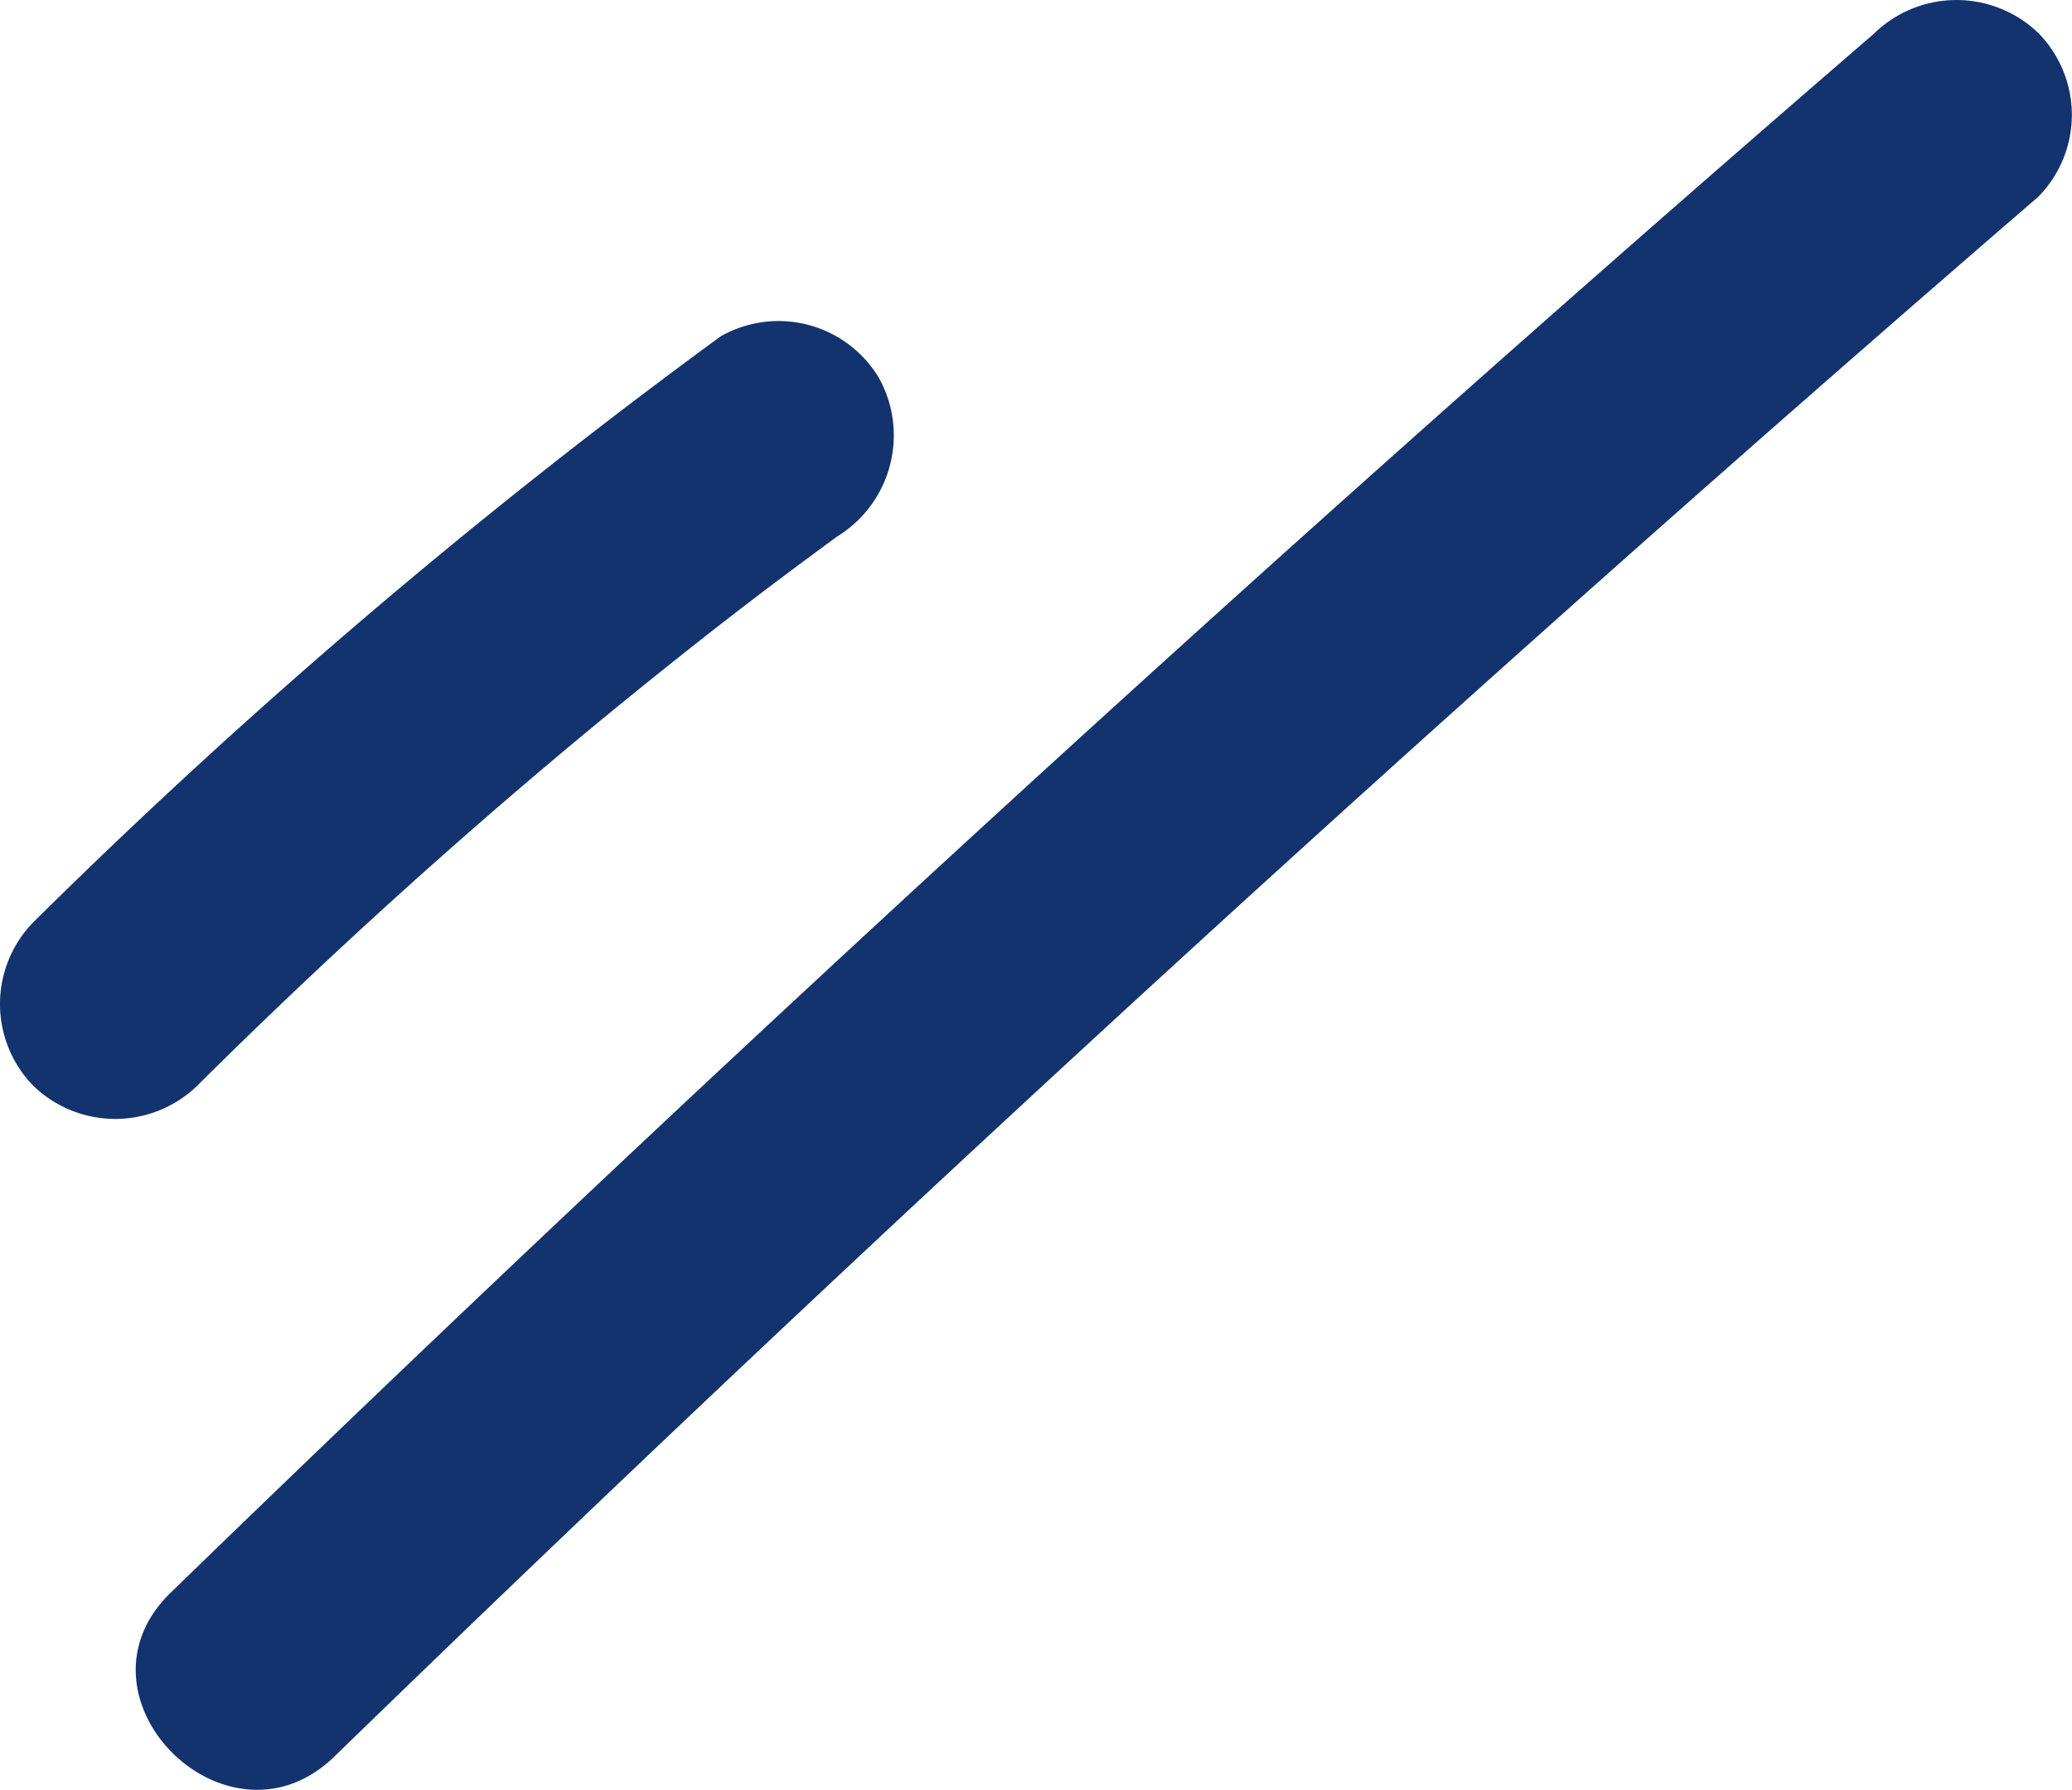
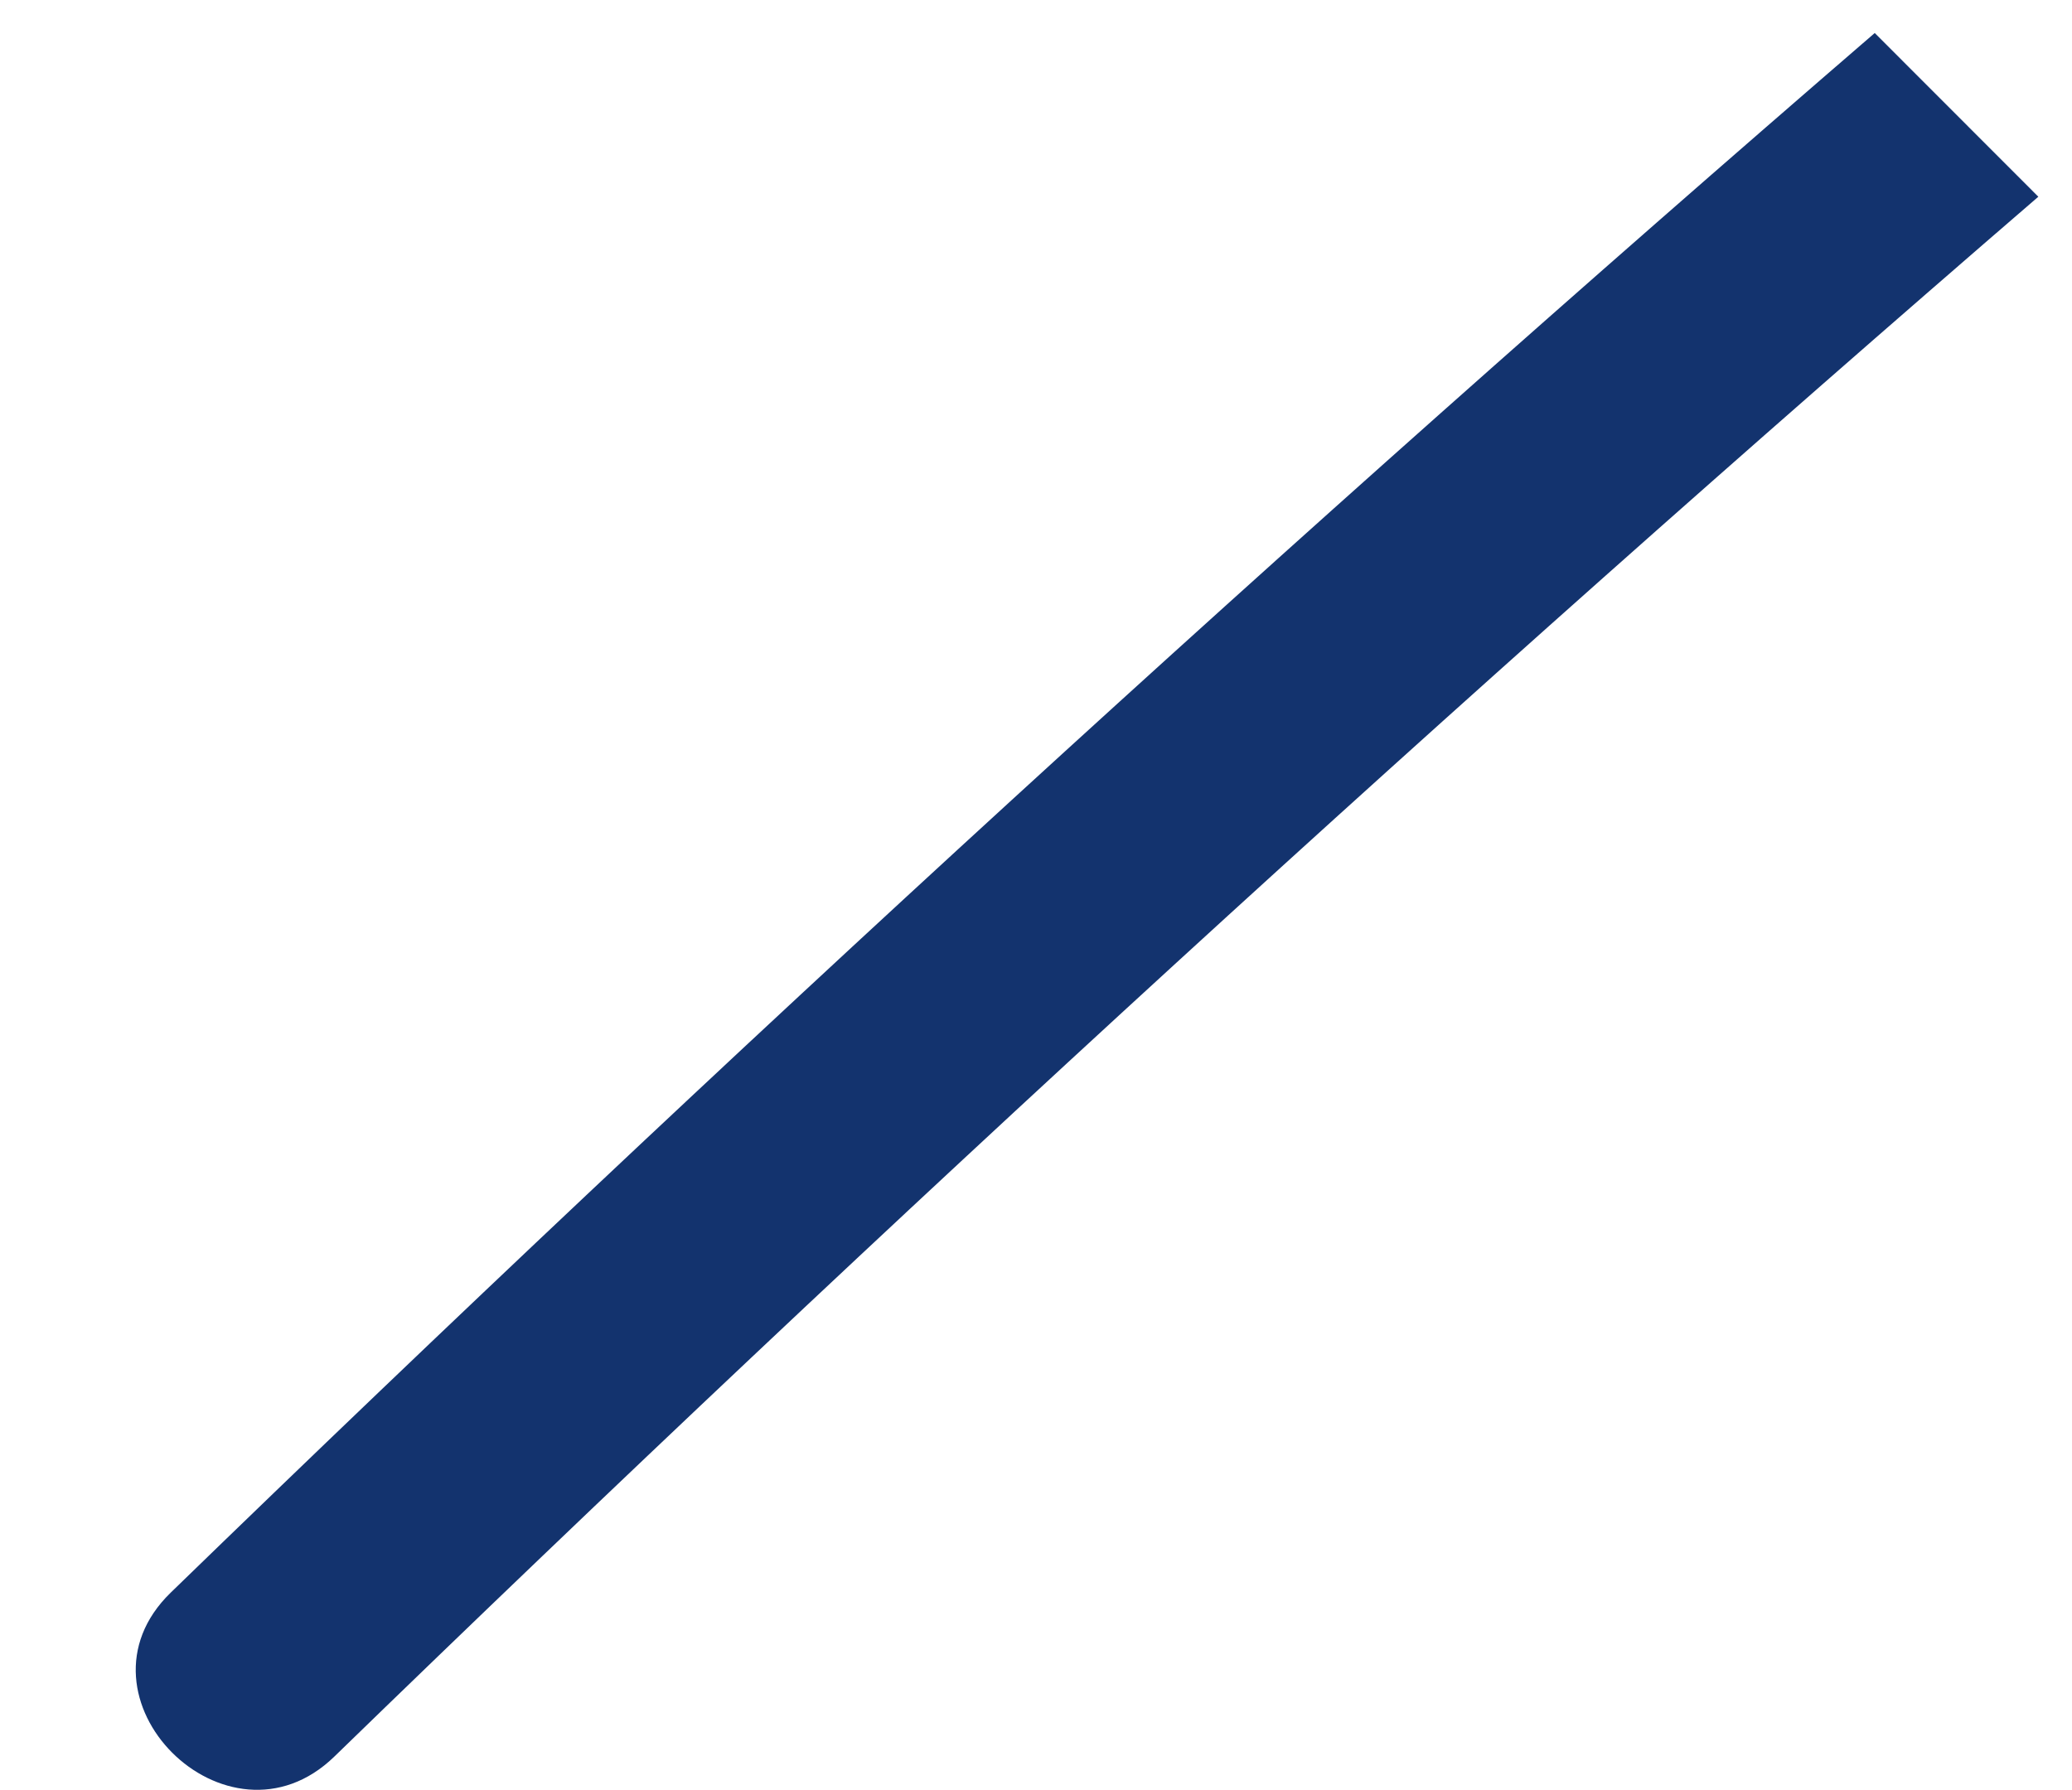
<svg xmlns="http://www.w3.org/2000/svg" id="Groupe_52" data-name="Groupe 52" width="44.747" height="38.657" viewBox="0 0 44.747 38.657">
-   <path id="Tracé_389" data-name="Tracé 389" d="M4.256,23.453q3.3-3.279,6.835-6.313,1.716-1.471,3.484-2.879c1.221-.972,2.136-1.669,3.508-2.676a2.561,2.561,0,0,0,.9-3.42,2.528,2.528,0,0,0-3.42-.9A131.453,131.453,0,0,0,.721,19.917a2.528,2.528,0,0,0,0,3.536,2.546,2.546,0,0,0,3.536,0Z" fill="#13336e" />
-   <path id="Tracé_390" data-name="Tracé 390" d="M40.487.713Q21.6,17.014,3.685,34.4C1.372,36.65,4.909,40.184,7.22,37.94q17.9-17.382,36.8-33.691a2.522,2.522,0,0,0,0-3.536,2.55,2.55,0,0,0-3.536,0h0Z" fill="#13336e" />
+   <path id="Tracé_390" data-name="Tracé 390" d="M40.487.713Q21.6,17.014,3.685,34.4C1.372,36.65,4.909,40.184,7.22,37.94q17.9-17.382,36.8-33.691h0Z" fill="#13336e" />
</svg>